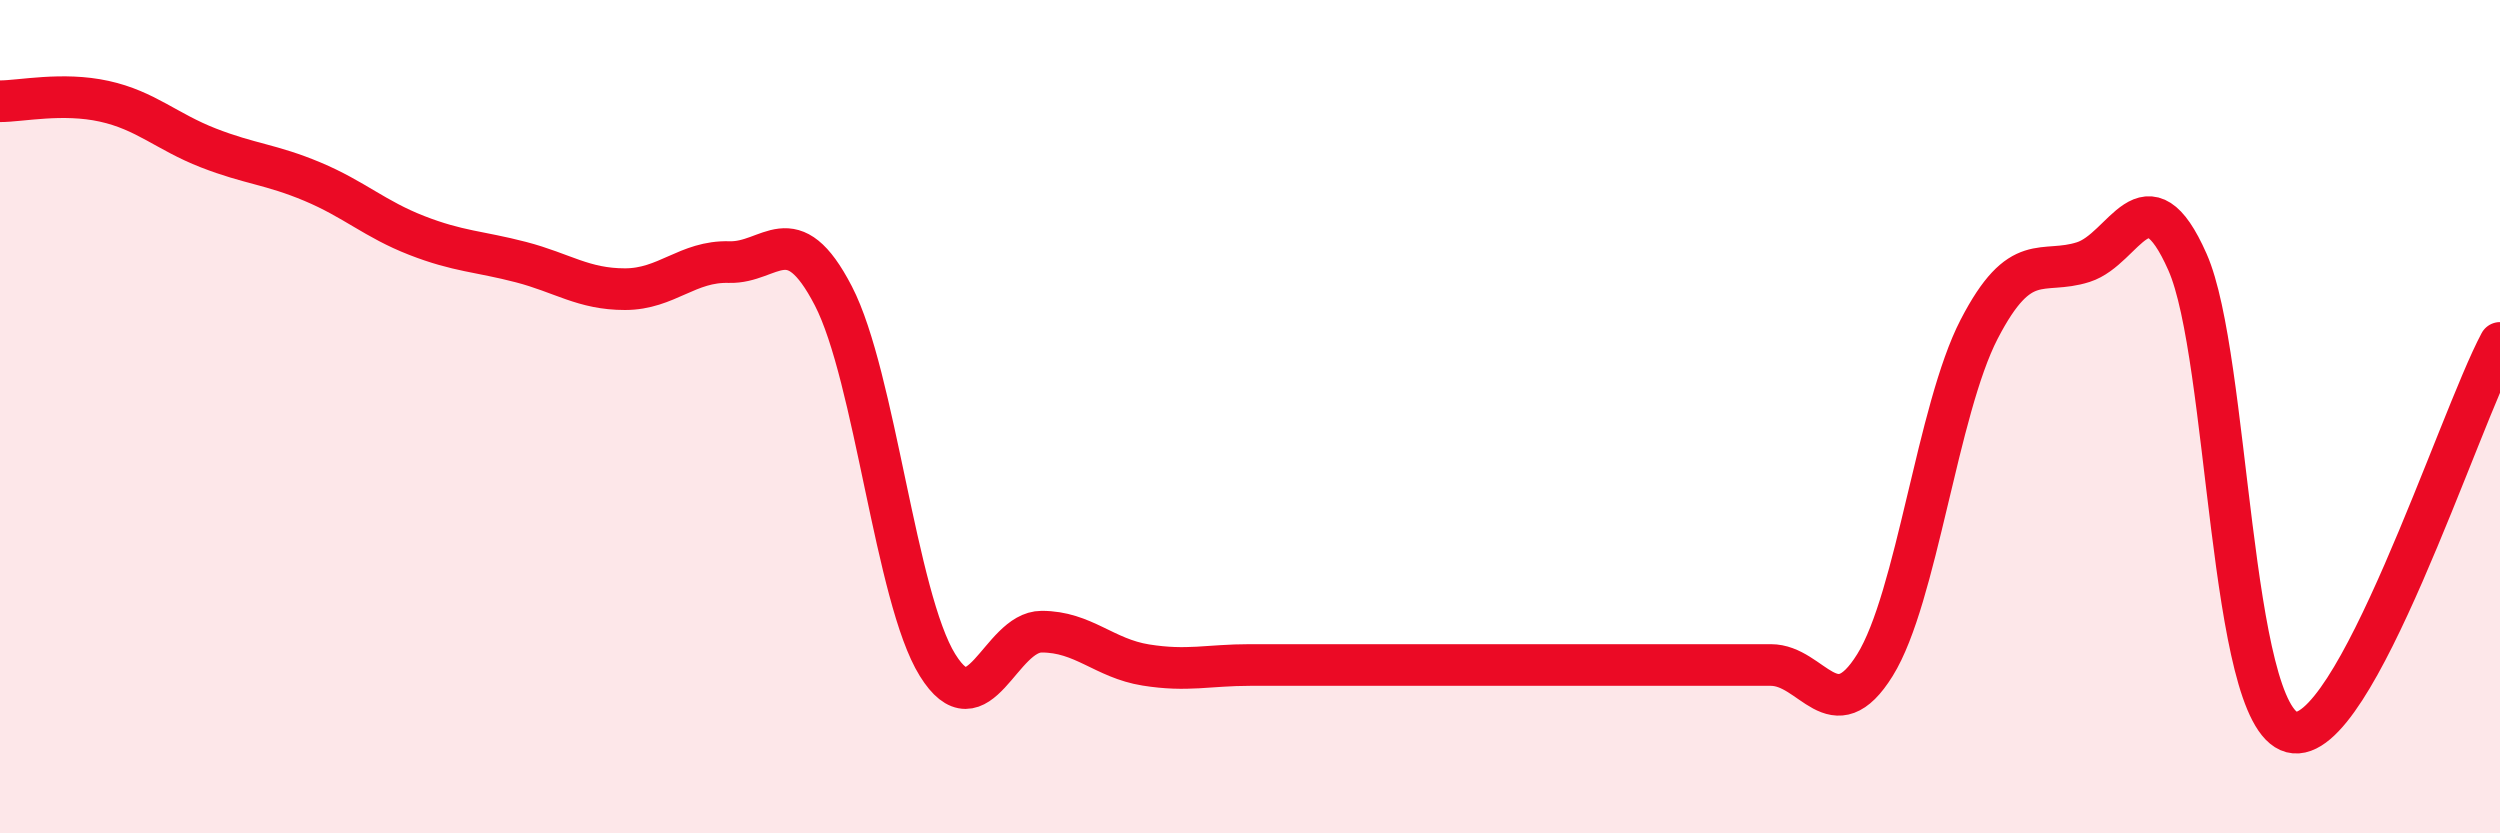
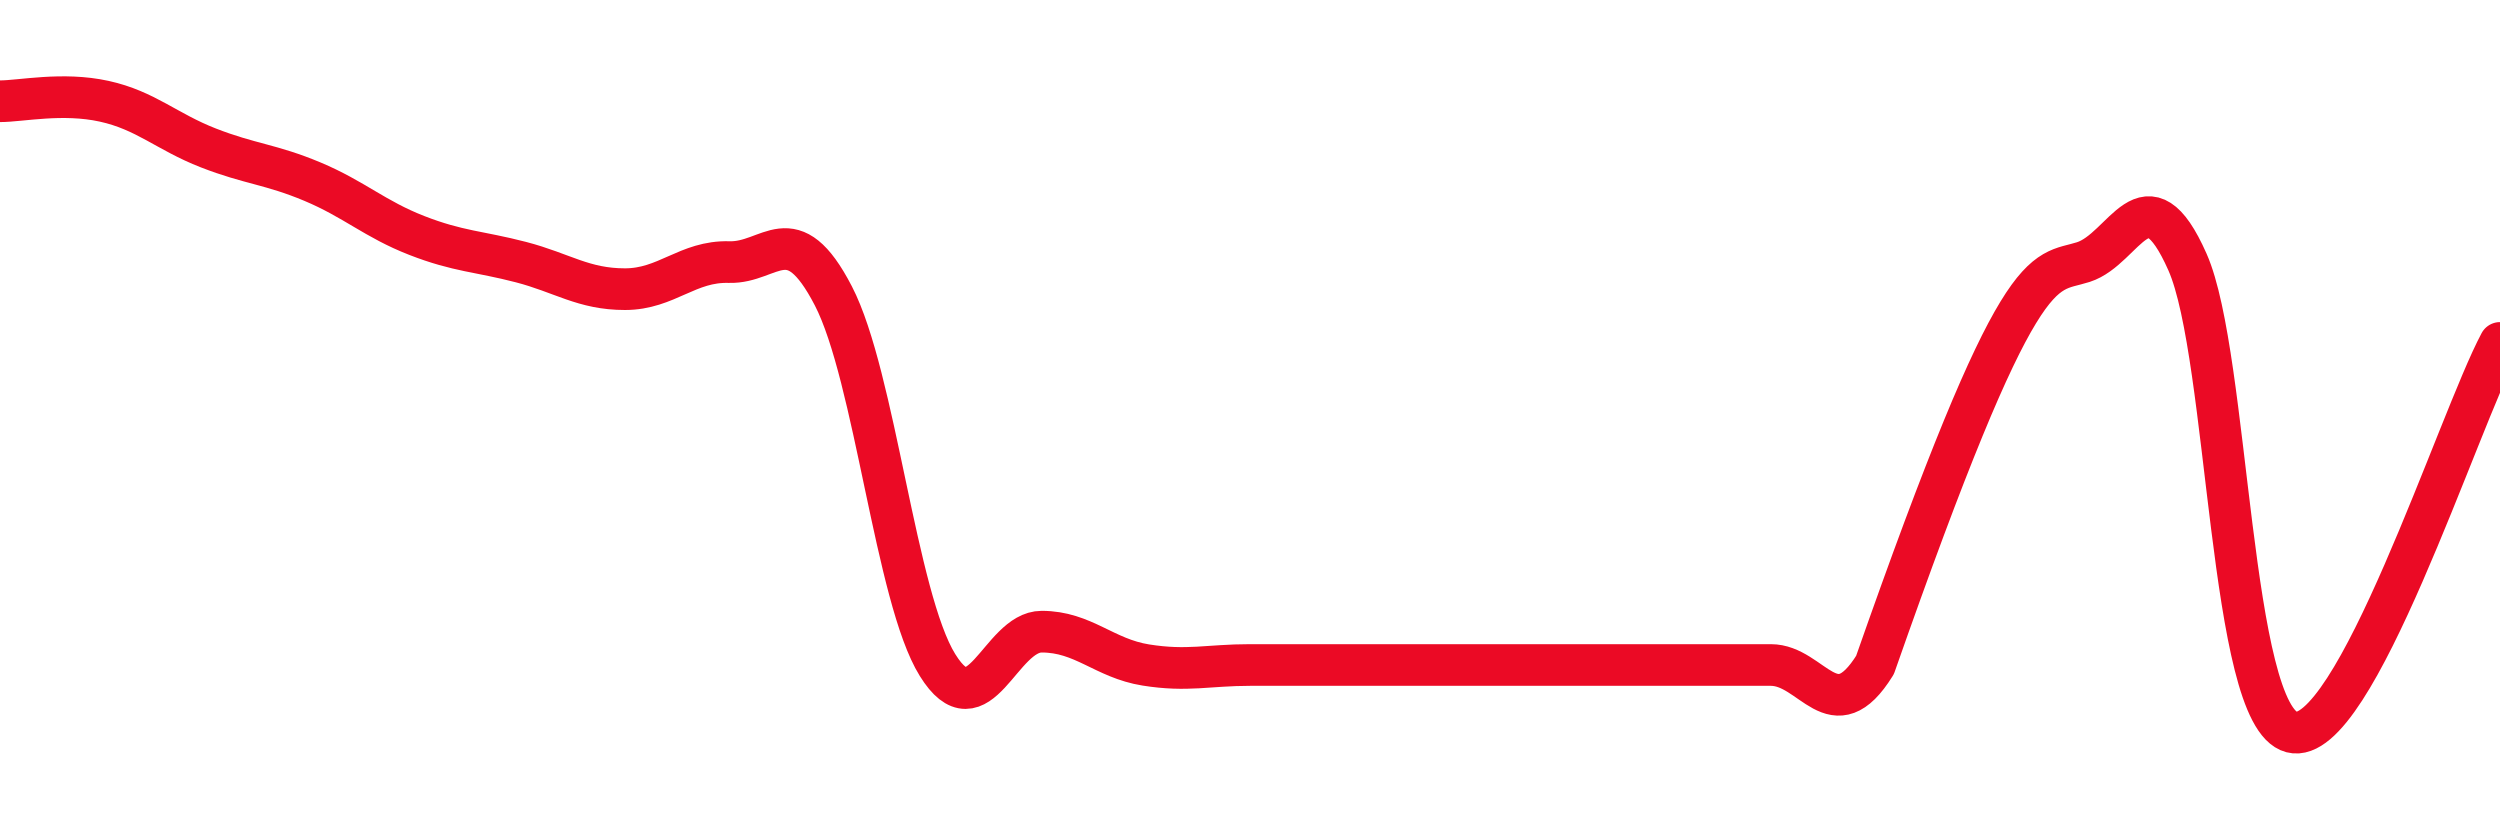
<svg xmlns="http://www.w3.org/2000/svg" width="60" height="20" viewBox="0 0 60 20">
-   <path d="M 0,2.43 C 0.5,2.43 1.5,2.21 2.5,2.43 C 3.5,2.65 4,3.16 5,3.55 C 6,3.94 6.5,3.94 7.5,4.36 C 8.5,4.78 9,5.26 10,5.65 C 11,6.04 11.5,6.03 12.5,6.29 C 13.5,6.55 14,6.94 15,6.94 C 16,6.94 16.5,6.26 17.5,6.29 C 18.5,6.32 19,5.17 20,7.1 C 21,9.03 21.5,14.35 22.5,15.96 C 23.5,17.57 24,15.16 25,15.16 C 26,15.16 26.5,15.8 27.5,15.96 C 28.5,16.12 29,15.96 30,15.96 C 31,15.96 31.5,15.96 32.5,15.96 C 33.5,15.96 34,15.96 35,15.96 C 36,15.96 36.5,15.96 37.5,15.96 C 38.5,15.96 39,15.96 40,15.96 C 41,15.96 41.5,15.96 42.5,15.96 C 43.5,15.96 44,17.57 45,15.96 C 46,14.35 46.5,9.83 47.5,7.9 C 48.5,5.97 49,6.61 50,6.29 C 51,5.97 51.5,4.03 52.5,6.29 C 53.5,8.55 53.5,17.18 55,17.57 C 56.5,17.96 59,10.1 60,8.23L60 20L0 20Z" fill="#EB0A25" opacity="0.1" stroke-linecap="round" stroke-linejoin="round" />
-   <path d="M 0,2.43 C 0.5,2.43 1.5,2.21 2.5,2.43 C 3.5,2.65 4,3.16 5,3.55 C 6,3.94 6.5,3.94 7.5,4.36 C 8.5,4.78 9,5.26 10,5.65 C 11,6.04 11.5,6.03 12.5,6.29 C 13.5,6.55 14,6.94 15,6.94 C 16,6.94 16.5,6.26 17.5,6.29 C 18.5,6.32 19,5.17 20,7.1 C 21,9.03 21.5,14.35 22.5,15.96 C 23.5,17.57 24,15.16 25,15.16 C 26,15.16 26.5,15.8 27.5,15.96 C 28.5,16.12 29,15.96 30,15.96 C 31,15.96 31.5,15.96 32.5,15.96 C 33.5,15.96 34,15.96 35,15.96 C 36,15.96 36.5,15.96 37.5,15.96 C 38.5,15.96 39,15.96 40,15.96 C 41,15.96 41.5,15.96 42.5,15.96 C 43.5,15.96 44,17.57 45,15.96 C 46,14.35 46.5,9.83 47.5,7.9 C 48.5,5.97 49,6.61 50,6.29 C 51,5.97 51.5,4.03 52.5,6.29 C 53.5,8.55 53.5,17.18 55,17.57 C 56.5,17.96 59,10.1 60,8.23" stroke="#EB0A25" stroke-width="1" fill="none" stroke-linecap="round" stroke-linejoin="round" />
+   <path d="M 0,2.43 C 0.5,2.43 1.5,2.21 2.5,2.43 C 3.5,2.65 4,3.16 5,3.55 C 6,3.94 6.5,3.94 7.5,4.36 C 8.5,4.78 9,5.26 10,5.65 C 11,6.04 11.5,6.03 12.5,6.29 C 13.5,6.55 14,6.94 15,6.94 C 16,6.94 16.5,6.26 17.5,6.29 C 18.5,6.32 19,5.17 20,7.1 C 21,9.03 21.5,14.35 22.5,15.96 C 23.5,17.57 24,15.16 25,15.16 C 26,15.16 26.5,15.8 27.5,15.96 C 28.5,16.12 29,15.96 30,15.96 C 31,15.96 31.5,15.96 32.5,15.96 C 33.5,15.96 34,15.96 35,15.96 C 36,15.96 36.5,15.96 37.5,15.96 C 38.5,15.96 39,15.96 40,15.96 C 41,15.96 41.5,15.96 42.5,15.96 C 43.5,15.96 44,17.57 45,15.96 C 48.5,5.97 49,6.61 50,6.29 C 51,5.97 51.5,4.03 52.5,6.29 C 53.5,8.55 53.5,17.18 55,17.57 C 56.5,17.96 59,10.1 60,8.23" stroke="#EB0A25" stroke-width="1" fill="none" stroke-linecap="round" stroke-linejoin="round" />
</svg>